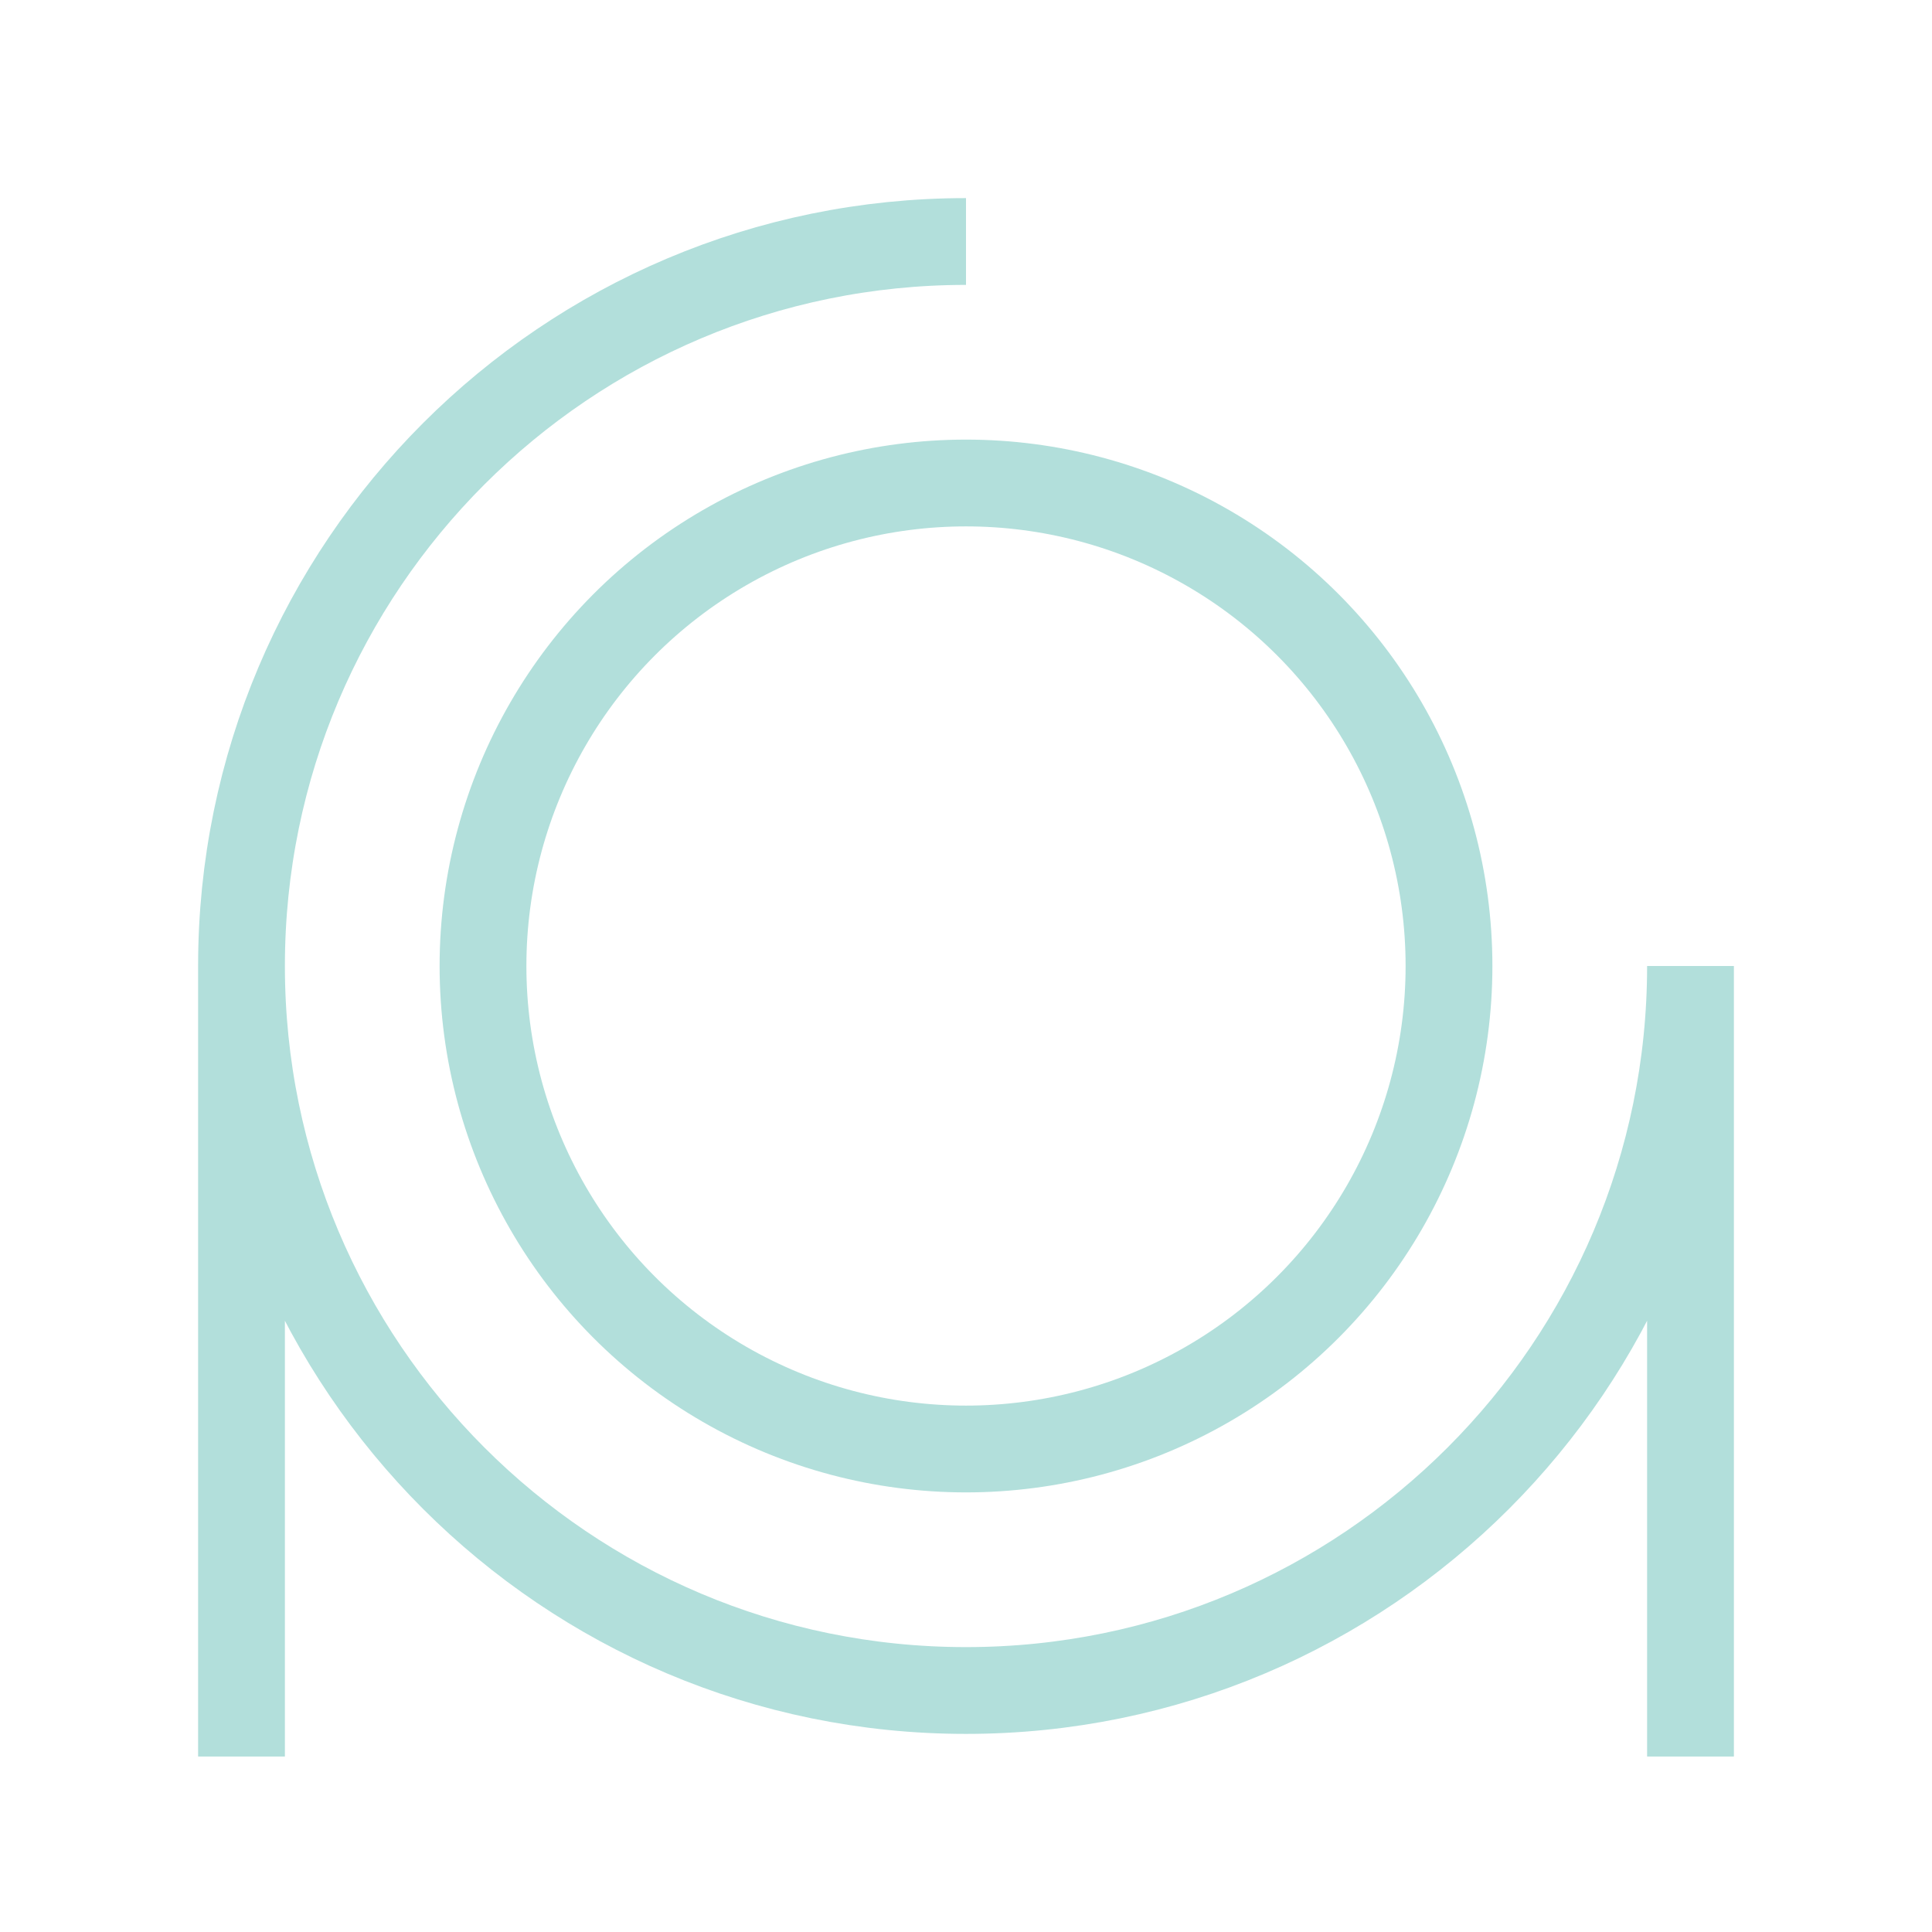
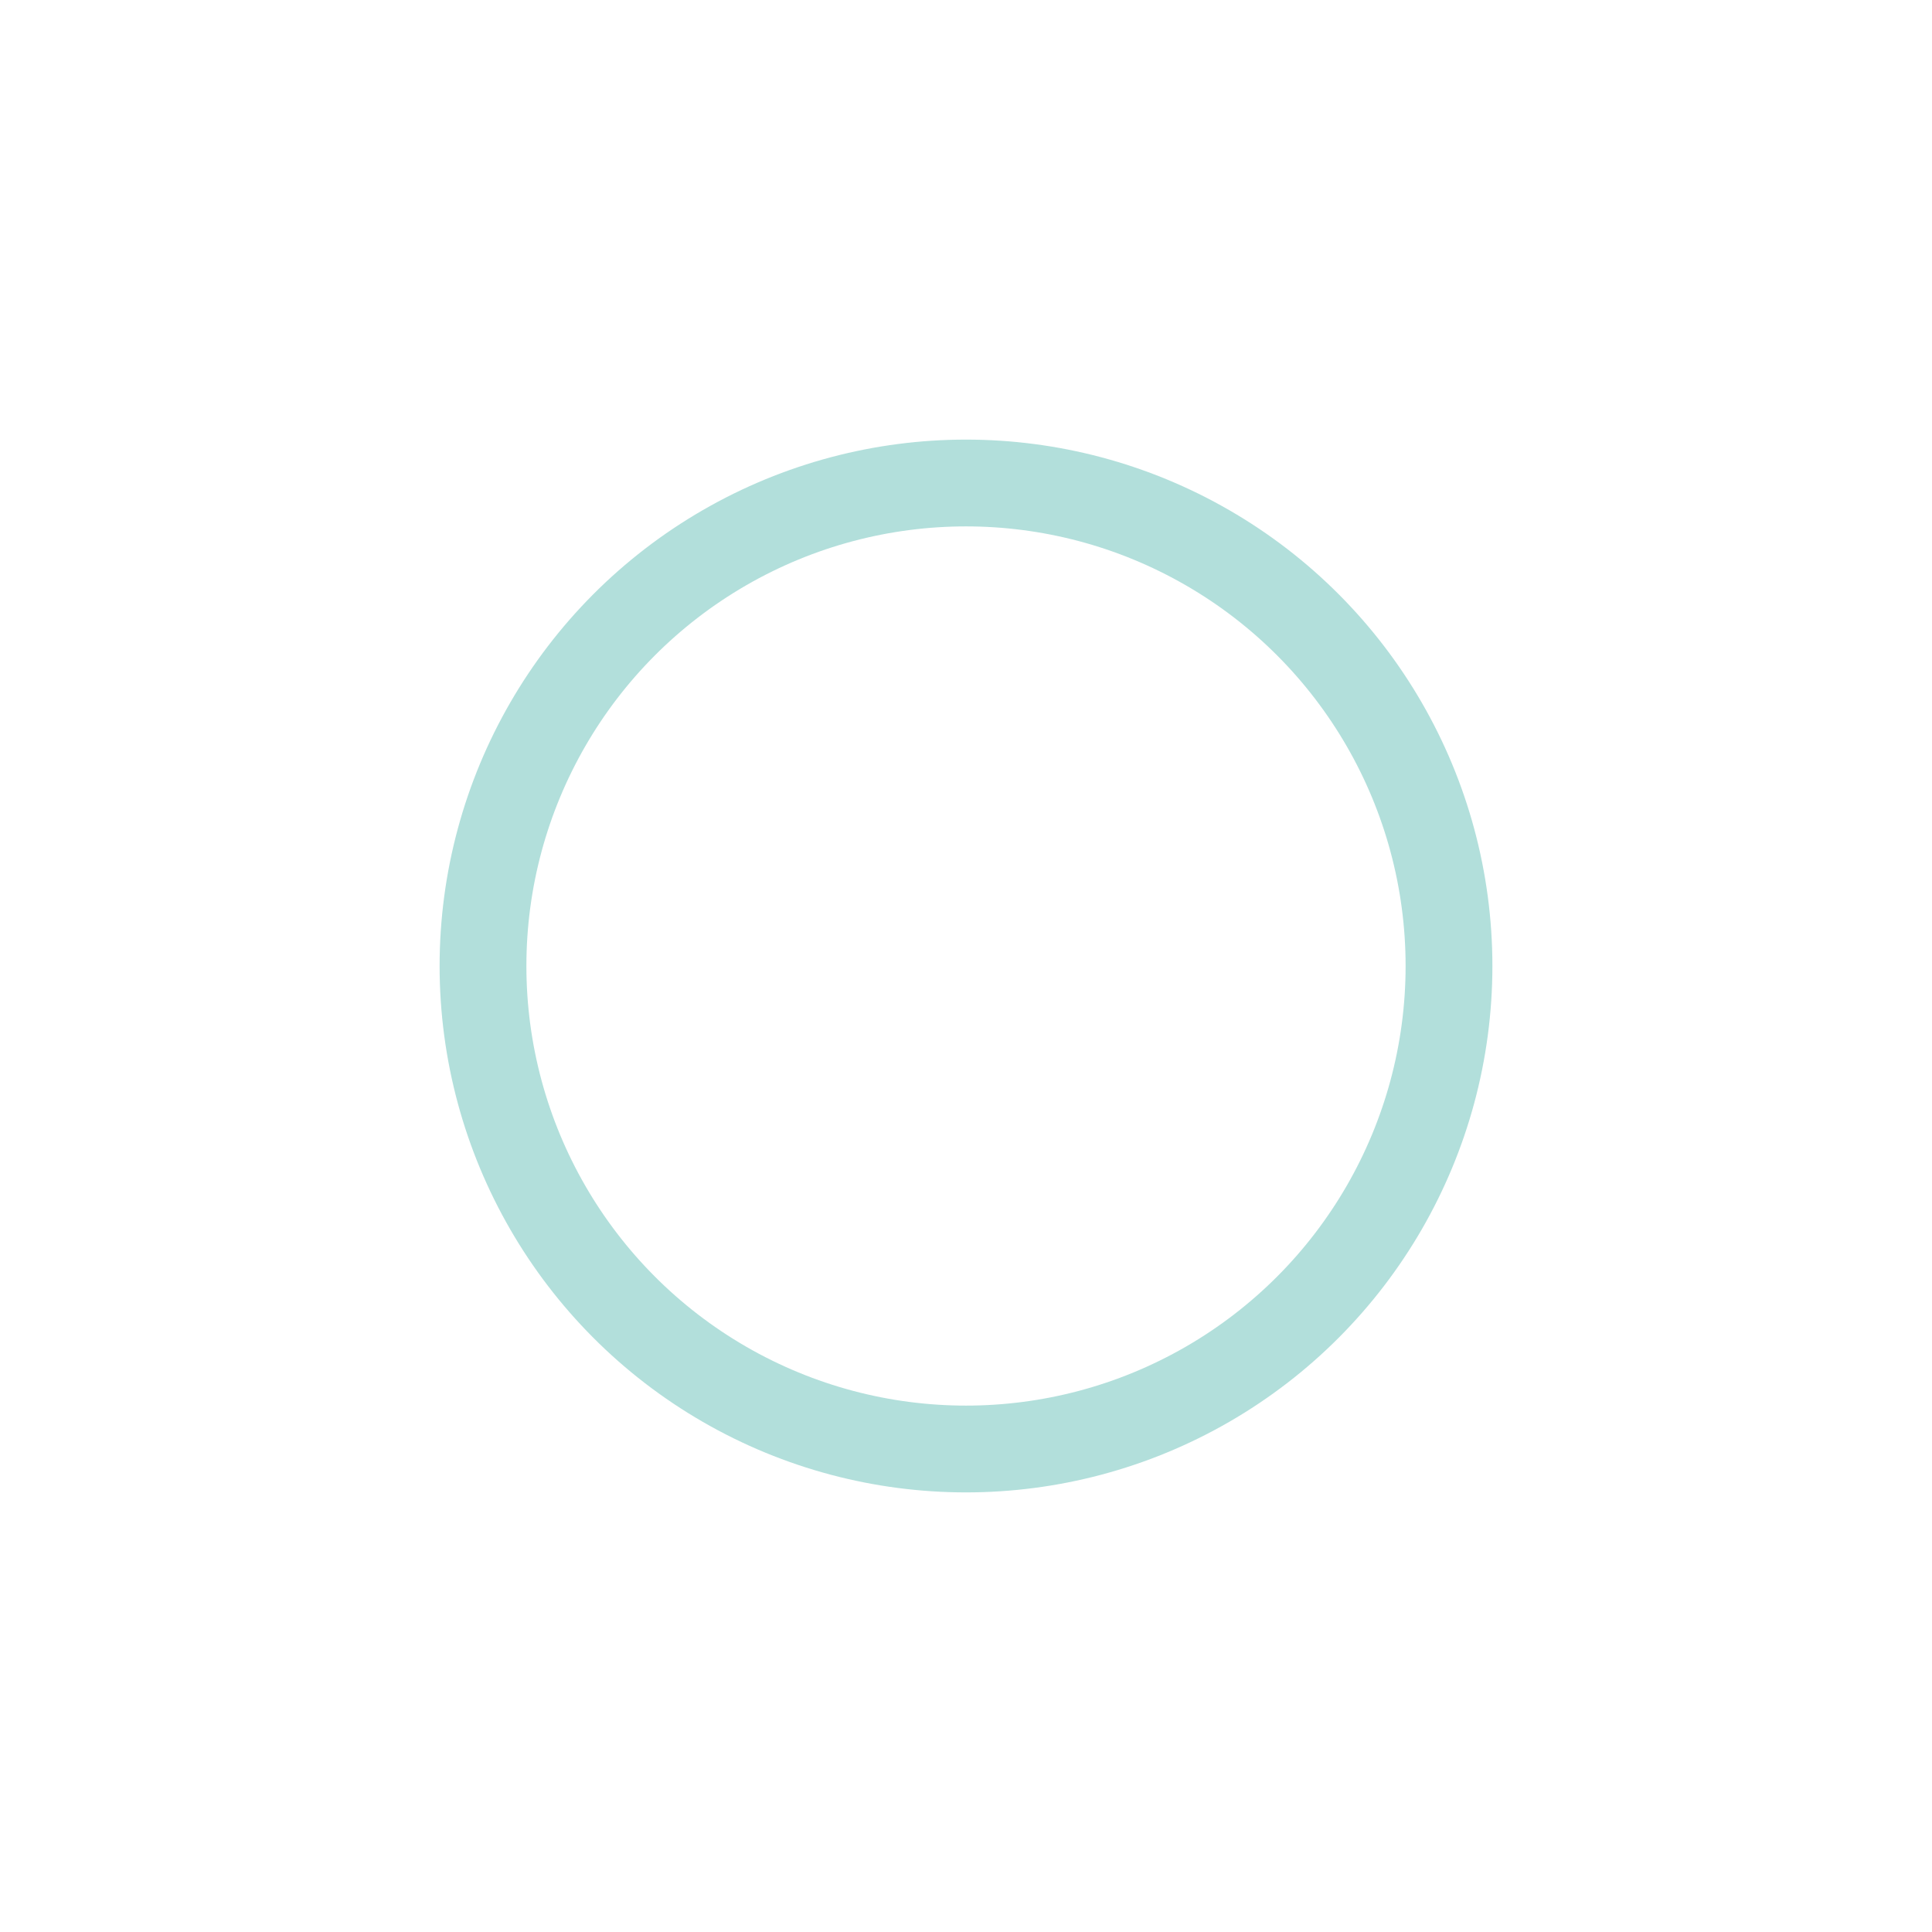
<svg xmlns="http://www.w3.org/2000/svg" viewBox="0 0 2048 2048" style="background:#009688">
  <g style="fill:none;stroke:#b2dfdb;stroke-miterlimit:10;stroke-width:92px">
    <circle cx="1024" cy="1024" r="512" />
-     <path d="M1792 1024c0 424-344 768-768 768s-768-344-768-768 344-768 768-768m768 768v838M256 1024v838" />
  </g>
</svg>